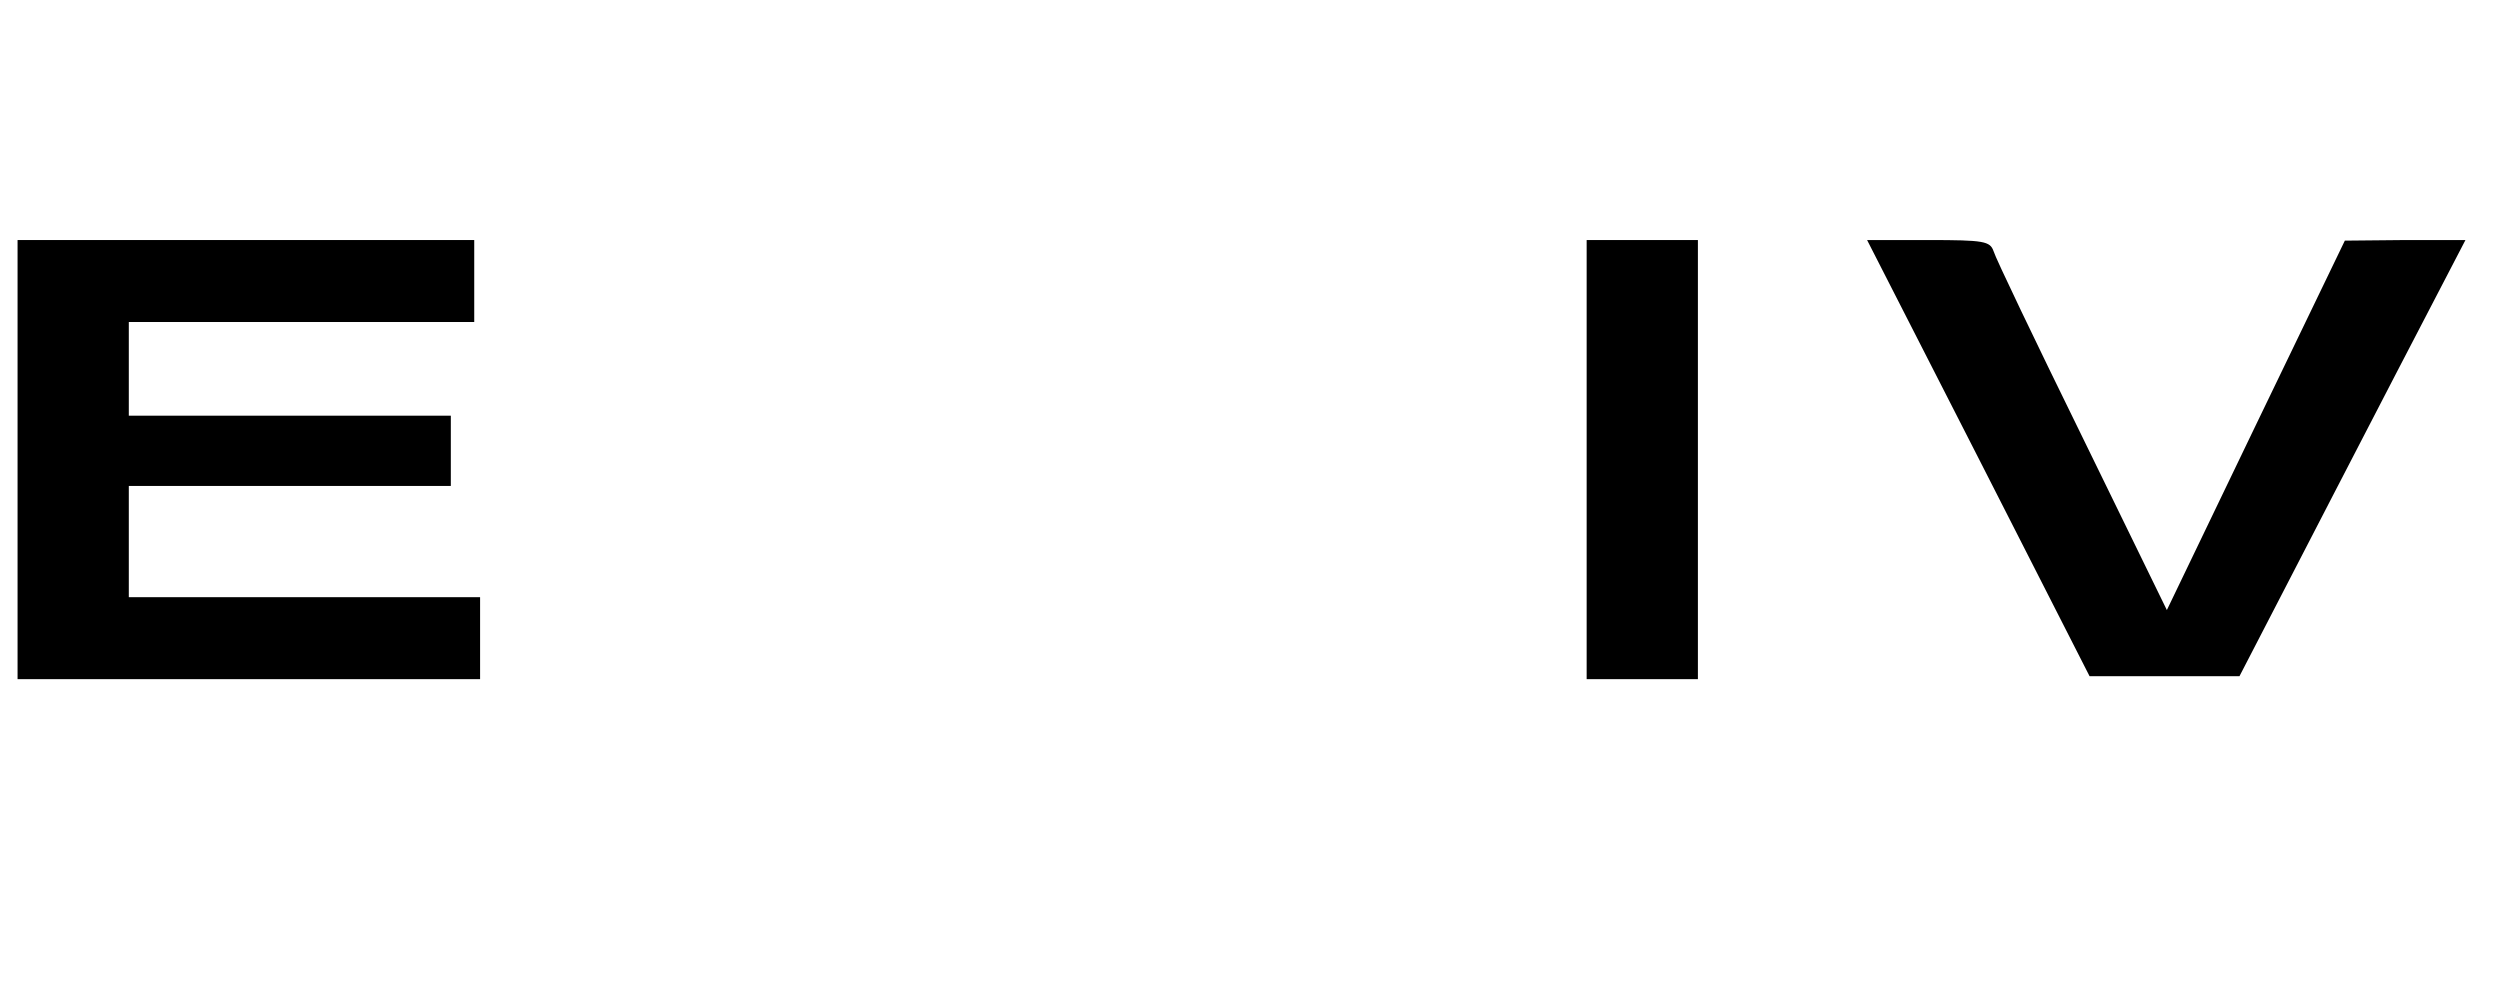
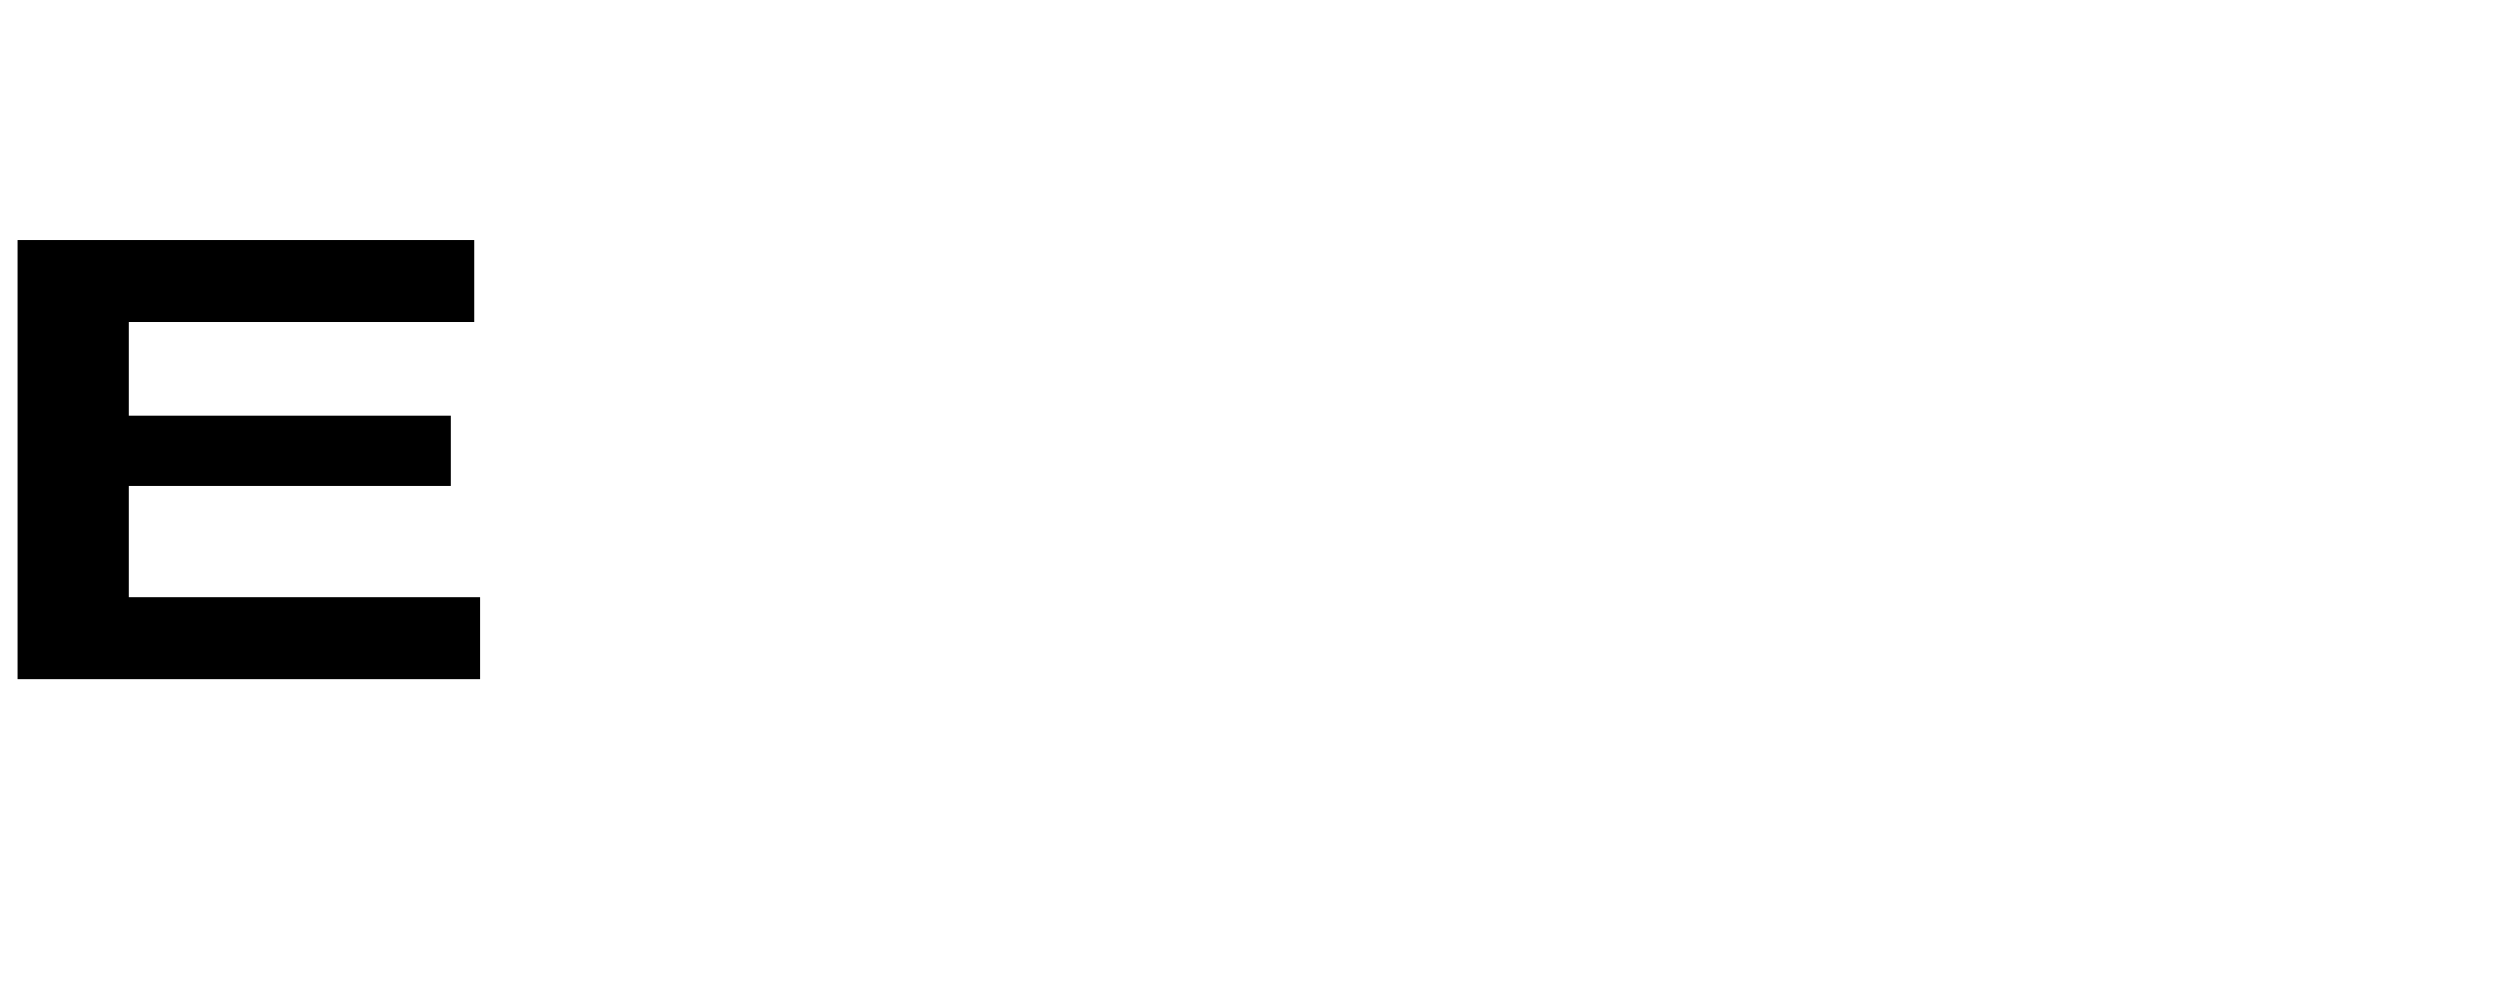
<svg xmlns="http://www.w3.org/2000/svg" version="1.0" width="427pt" height="171pt" viewBox="0 0 427 171" preserveAspectRatio="xMidYMid meet">
  <g transform="translate(0,171) scale(0.1,-0.1)" fill="#000000" stroke="none">
    <path d="M30 925 l0 -375 395 0 395 0 0 70 0 70 -300 0 -300 0 0 95 0 95 275 0 275 0 0 60 0 60 -275 0 -275 0 0 80 0 80 295 0 295 0 0 70 0 70 -390 0 -390 0 0 -375z" />
-     <path d="M2710 925 l0 -375 95 0 95 0 0 375 0 375 -95 0 -95 0 0 -375z" />
-     <path d="M3379 928 l190 -373 128 0 128 0 75 145 c41 80 128 247 193 373 l118 227 -103 0 -103 -1 -152 -315 -152 -316 -145 297 c-80 163 -148 305 -151 316 -6 17 -16 19 -111 19 l-105 0 190 -372z" />
  </g>
</svg>